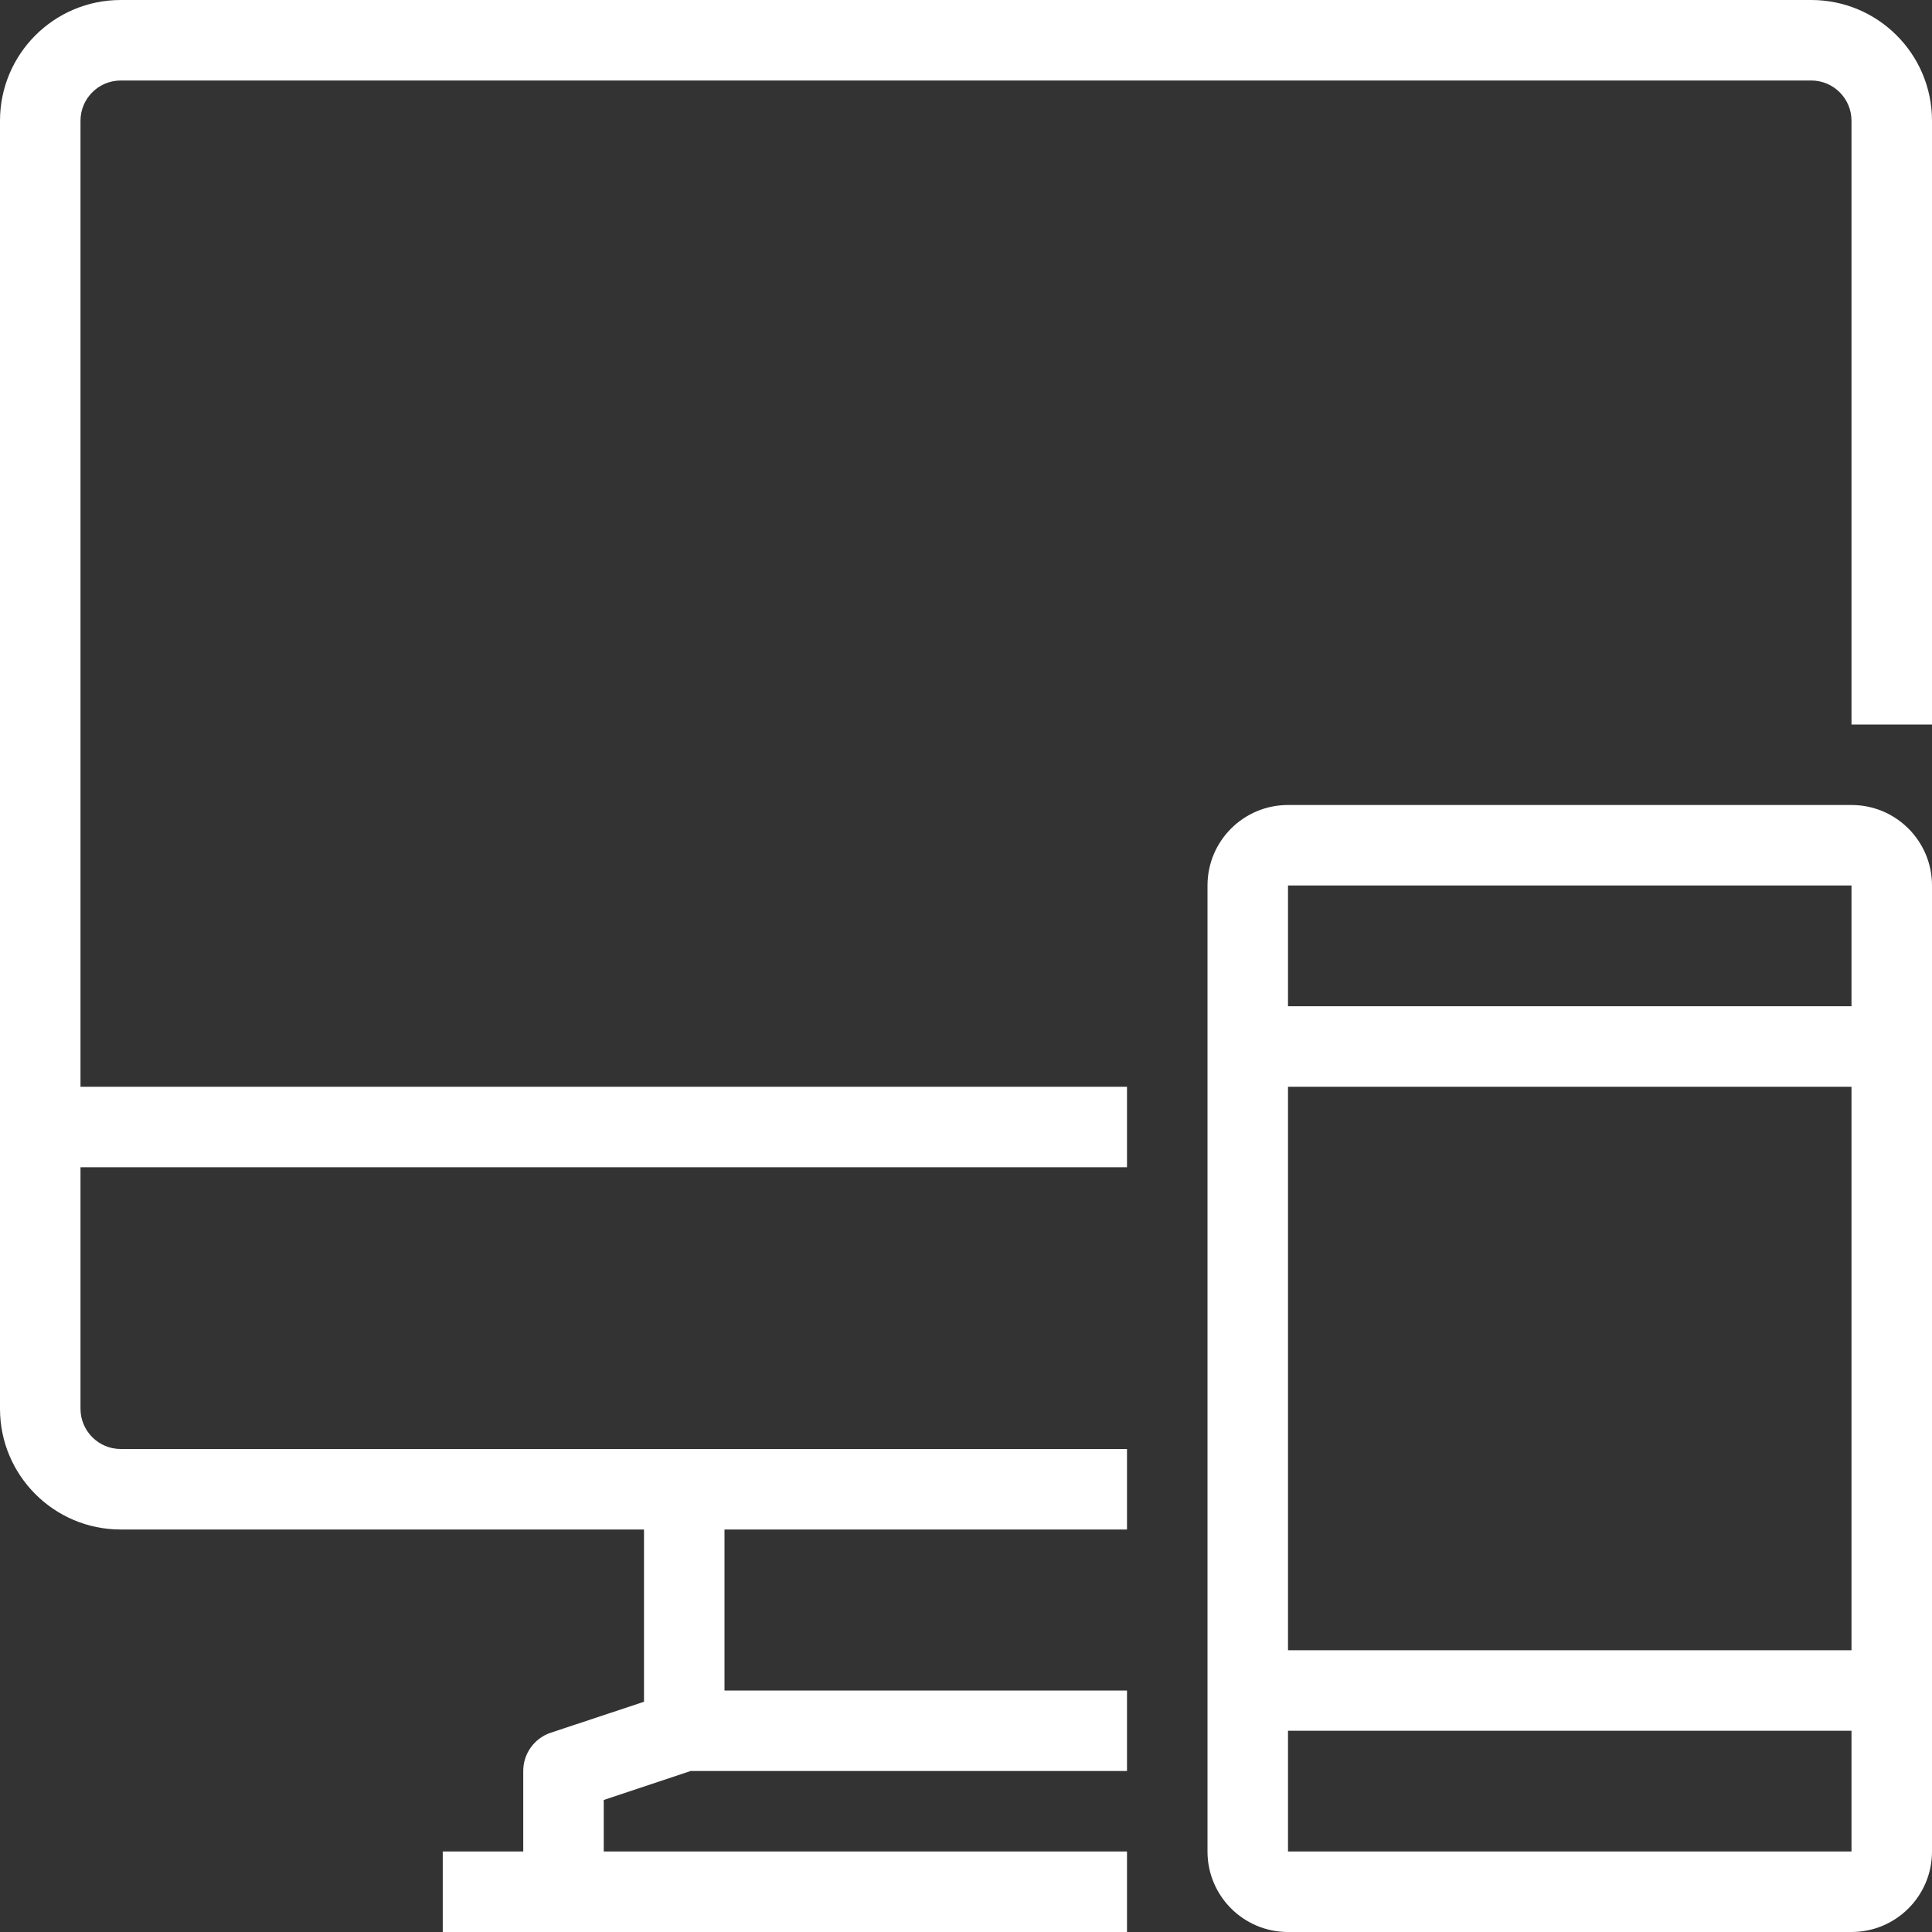
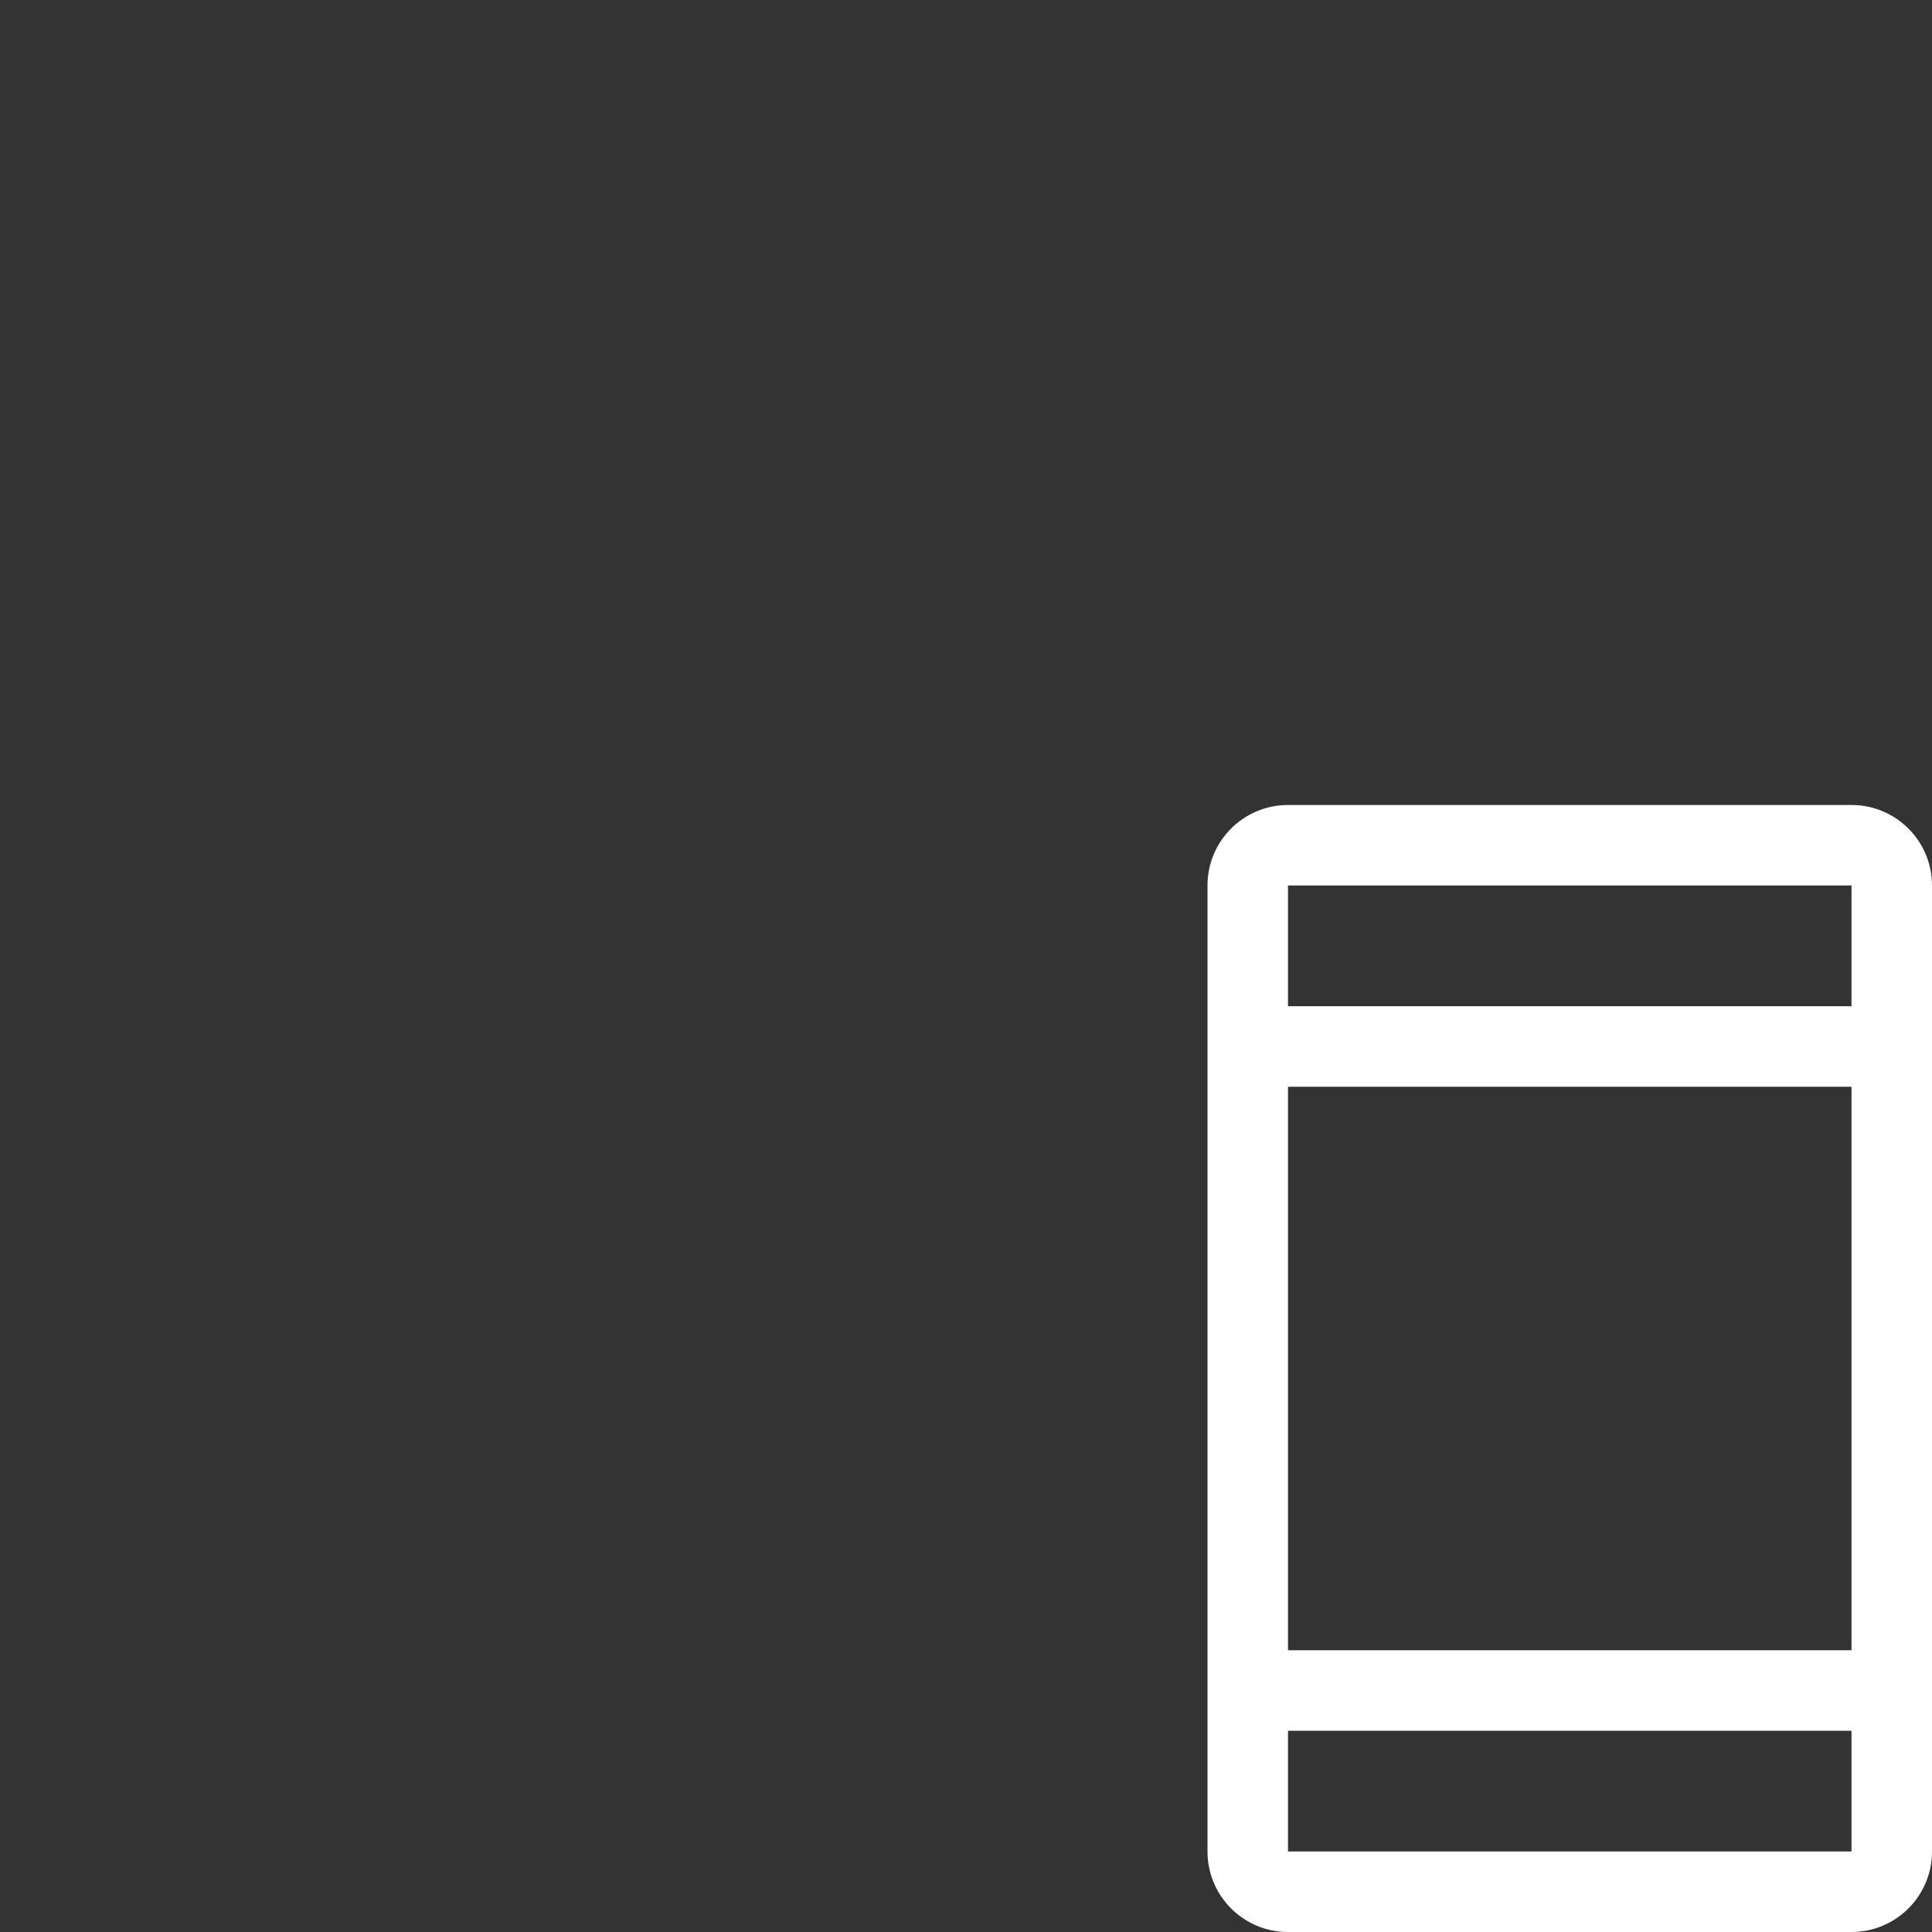
<svg xmlns="http://www.w3.org/2000/svg" width="48px" height="48px" viewBox="0 0 48 48" version="1.1">
  <rect x="0" y="0" width="48" height="48" fill="#333333" stroke="none" />
  <title>2674067_essential_object_responsive_ui_web_icon</title>
  <g id="Page-1" stroke="none" stroke-width="1" fill="none" fill-rule="evenodd">
    <g id="2674067_essential_object_responsive_ui_web_icon" fill="#FFFFFF" fill-rule="nonzero">
-       <path d="M45,0 L3,0 C1.343,0 0,1.343 0,3 L0,35 C0,36.657 1.343,38 3,38 L16,38 L16,42.28 L13.68,43.05 C13.273,43.188 12.999,43.57 13,44 L13,46 L11,46 L11,48 L28,48 L28,46 L15,46 L15,44.72 L17.16,44 L28,44 L28,42 L18,42 L18,38 L28,38 L28,36 L3,36 C2.448,36 2,35.552 2,35 L2,29 L28,29 L28,27 L2,27 L2,3 C2,2.448 2.448,2 3,2 L45,2 C45.552,2 46,2.448 46,3 L46,18 L48,18 L48,3 C48,1.343 46.657,0 45,0 Z" id="Path" />
      <path d="M46,20 L32,20 C30.895,20 30,20.895 30,22 L30,46 C30,47.105 30.895,48 32,48 L46,48 C47.105,48 48,47.105 48,46 L48,22 C48,20.895 47.105,20 46,20 Z M46,46 L32,46 L32,43 L46,43 L46,46 Z M46,41 L32,41 L32,27 L46,27 L46,41 Z M46,25 L32,25 L32,22 L46,22 L46,25 Z" id="Shape" />
    </g>
  </g>
</svg>